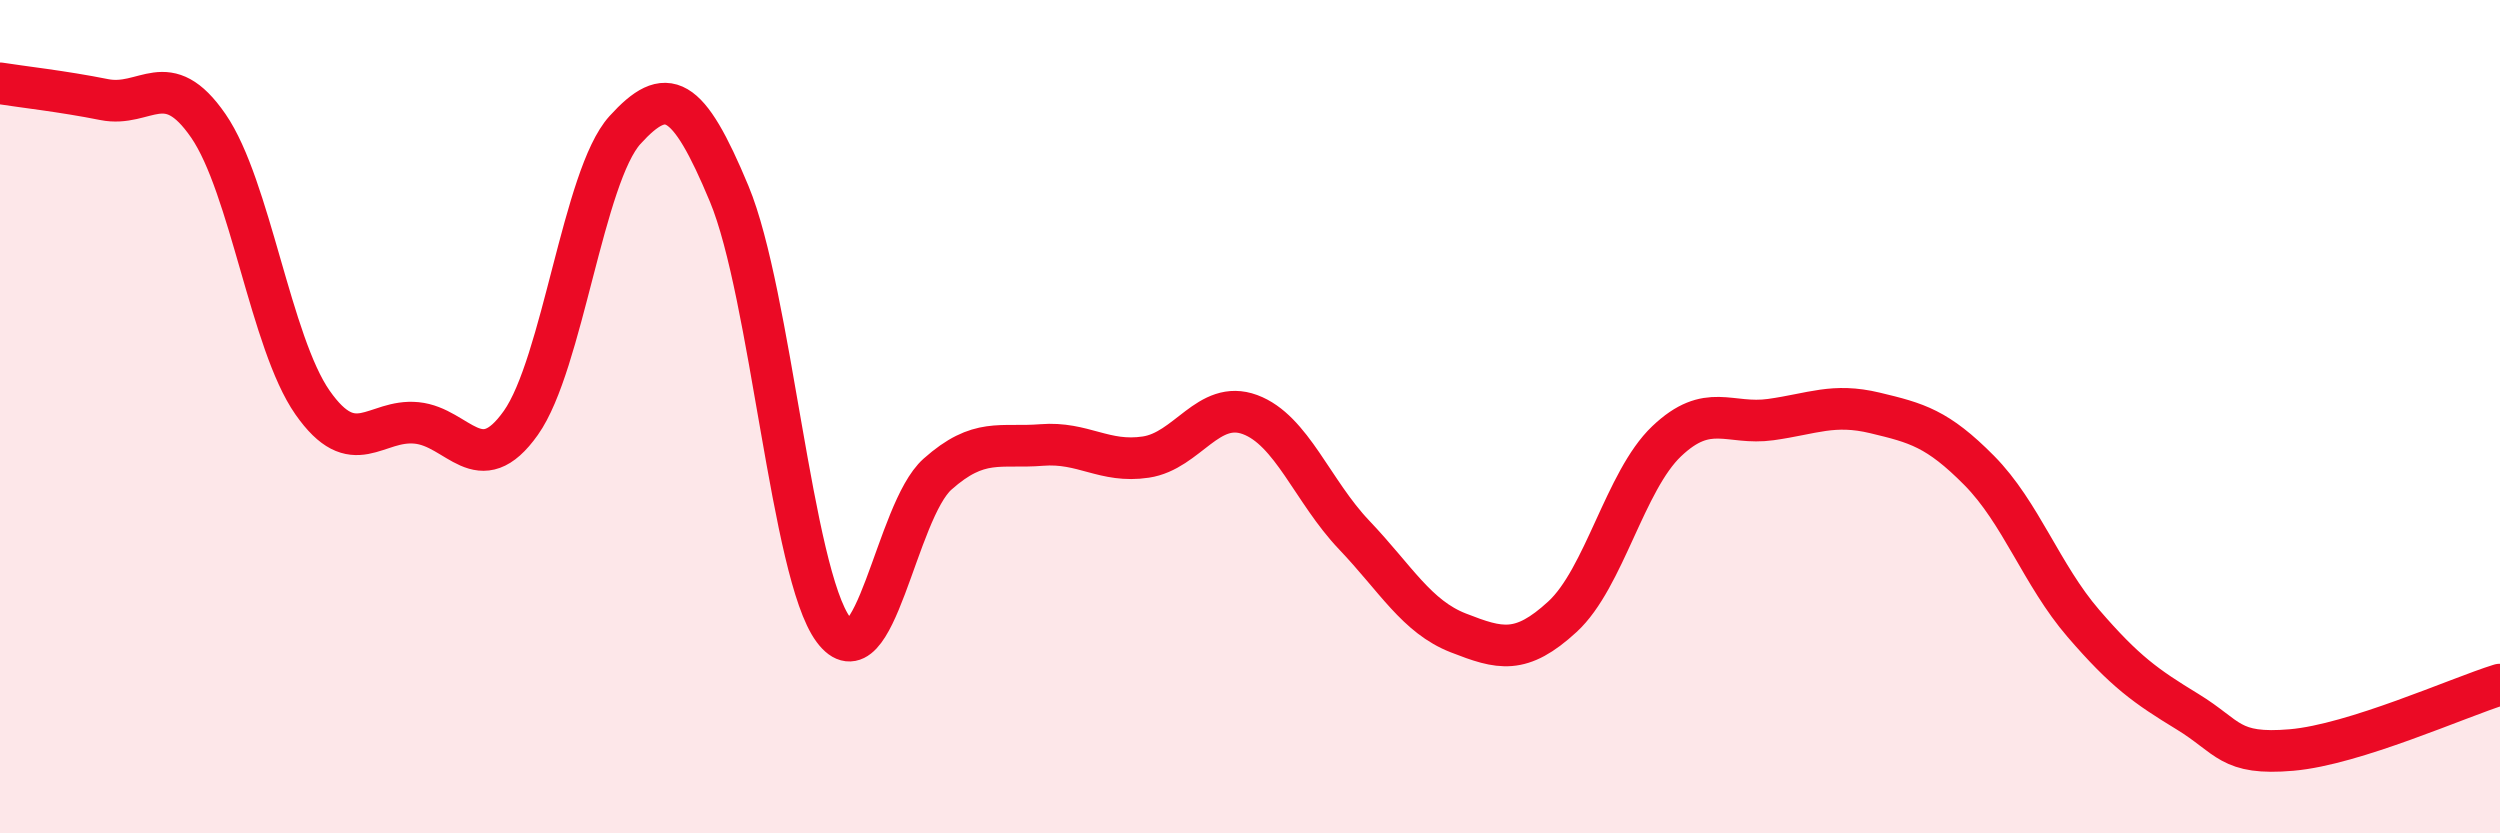
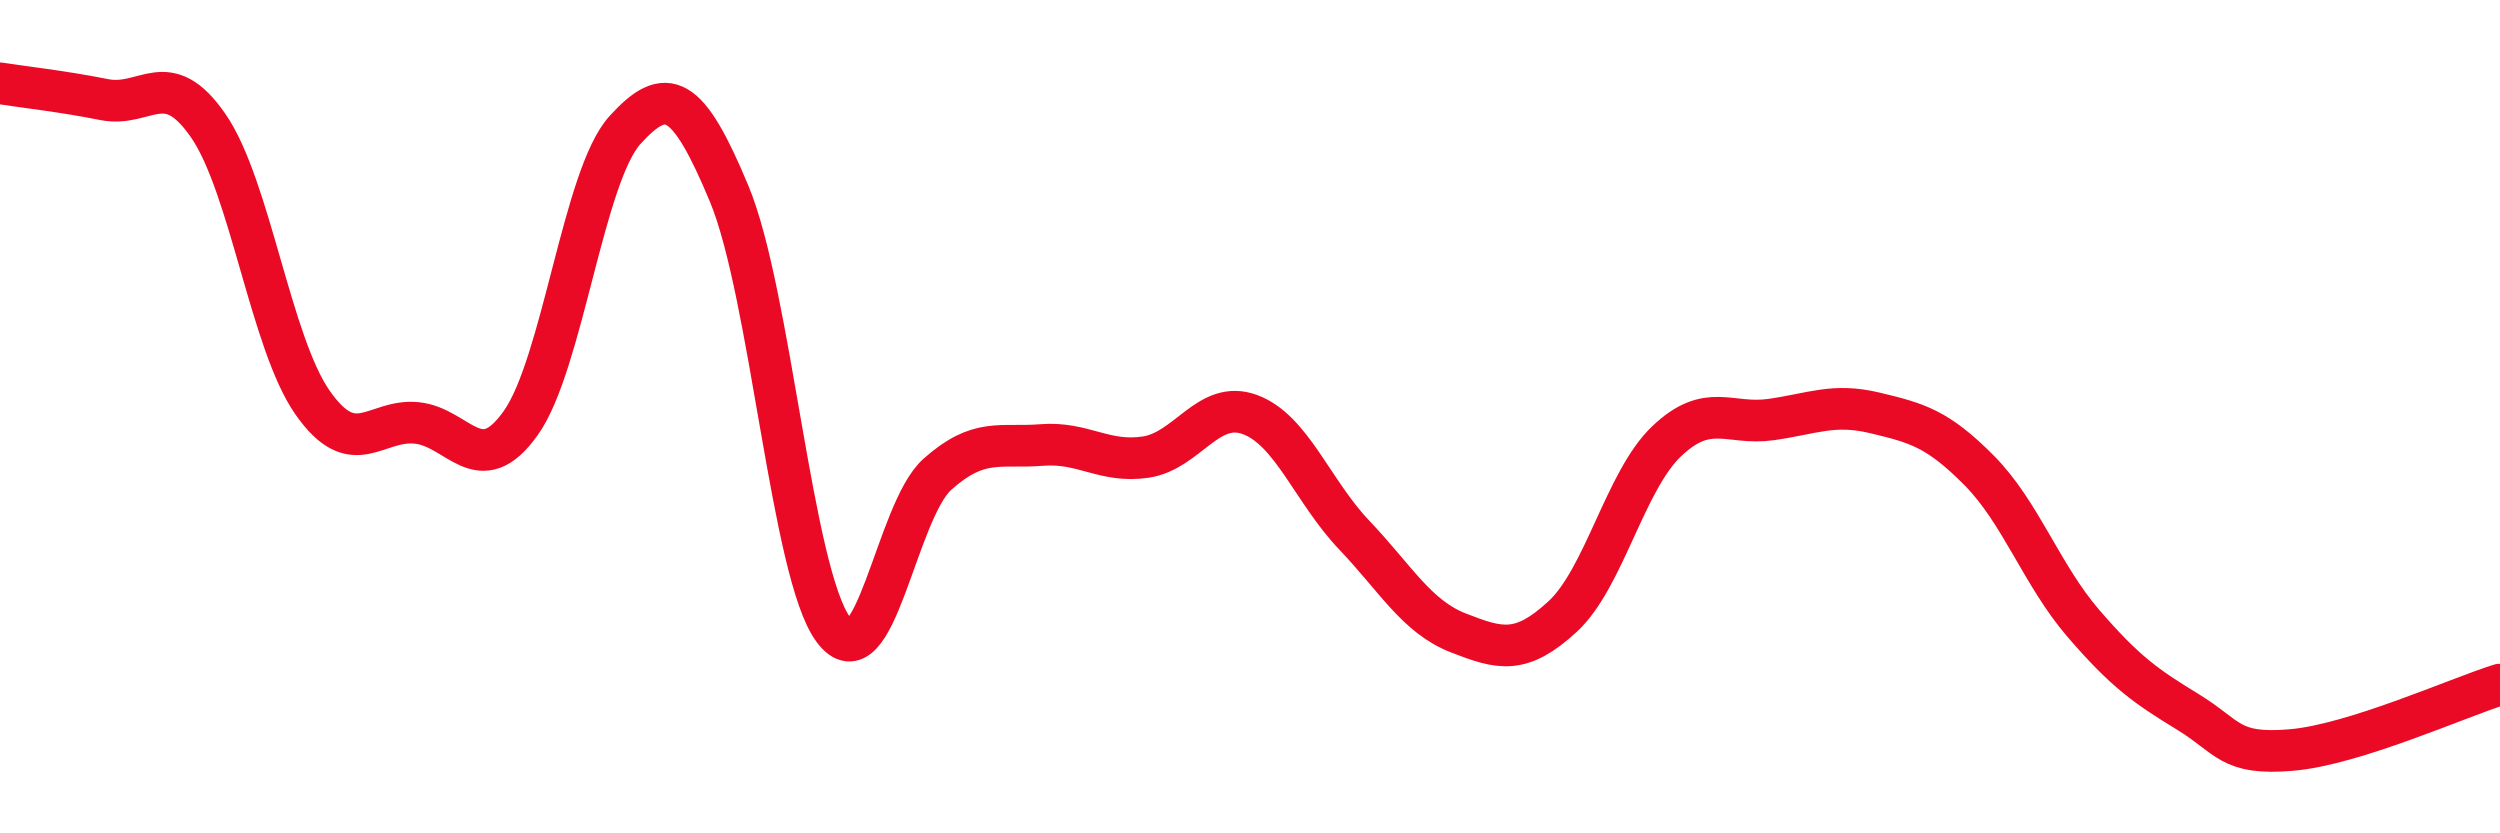
<svg xmlns="http://www.w3.org/2000/svg" width="60" height="20" viewBox="0 0 60 20">
-   <path d="M 0,2 C 0.5,2.08 1.5,2.19 2.5,2.39 C 3.5,2.59 4,1.57 5,3.02 C 6,4.47 6.5,8.23 7.5,9.66 C 8.5,11.09 9,10.05 10,10.15 C 11,10.25 11.5,11.56 12.5,10.15 C 13.5,8.74 14,4.22 15,3.12 C 16,2.02 16.5,2.25 17.5,4.65 C 18.5,7.05 19,13.76 20,15.11 C 21,16.46 21.5,12.27 22.5,11.38 C 23.5,10.49 24,10.76 25,10.68 C 26,10.6 26.5,11.12 27.5,10.97 C 28.5,10.82 29,9.58 30,9.95 C 31,10.32 31.5,11.79 32.5,12.84 C 33.5,13.89 34,14.8 35,15.19 C 36,15.58 36.5,15.72 37.5,14.8 C 38.5,13.88 39,11.54 40,10.59 C 41,9.64 41.5,10.21 42.5,10.07 C 43.5,9.93 44,9.67 45,9.91 C 46,10.15 46.5,10.28 47.5,11.29 C 48.5,12.3 49,13.8 50,14.96 C 51,16.12 51.5,16.47 52.5,17.08 C 53.5,17.69 53.5,18.13 55,18 C 56.5,17.87 59,16.74 60,16.43L60 20L0 20Z" fill="#EB0A25" opacity="0.1" stroke-linecap="round" stroke-linejoin="round" />
  <path d="M 0,2 C 0.5,2.08 1.5,2.19 2.5,2.39 C 3.5,2.59 4,1.57 5,3.02 C 6,4.47 6.5,8.23 7.5,9.66 C 8.5,11.09 9,10.05 10,10.15 C 11,10.25 11.5,11.56 12.5,10.15 C 13.5,8.74 14,4.22 15,3.12 C 16,2.02 16.5,2.25 17.5,4.65 C 18.5,7.05 19,13.76 20,15.11 C 21,16.46 21.5,12.27 22.5,11.38 C 23.5,10.49 24,10.76 25,10.68 C 26,10.6 26.5,11.12 27.5,10.97 C 28.5,10.82 29,9.58 30,9.95 C 31,10.32 31.5,11.79 32.5,12.84 C 33.5,13.89 34,14.8 35,15.19 C 36,15.58 36.5,15.72 37.5,14.8 C 38.5,13.88 39,11.54 40,10.59 C 41,9.64 41.5,10.21 42.5,10.07 C 43.5,9.93 44,9.67 45,9.91 C 46,10.15 46.5,10.28 47.5,11.29 C 48.5,12.3 49,13.8 50,14.96 C 51,16.12 51.5,16.47 52.5,17.08 C 53.5,17.69 53.5,18.13 55,18 C 56.5,17.87 59,16.74 60,16.43" stroke="#EB0A25" stroke-width="1" fill="none" stroke-linecap="round" stroke-linejoin="round" />
</svg>